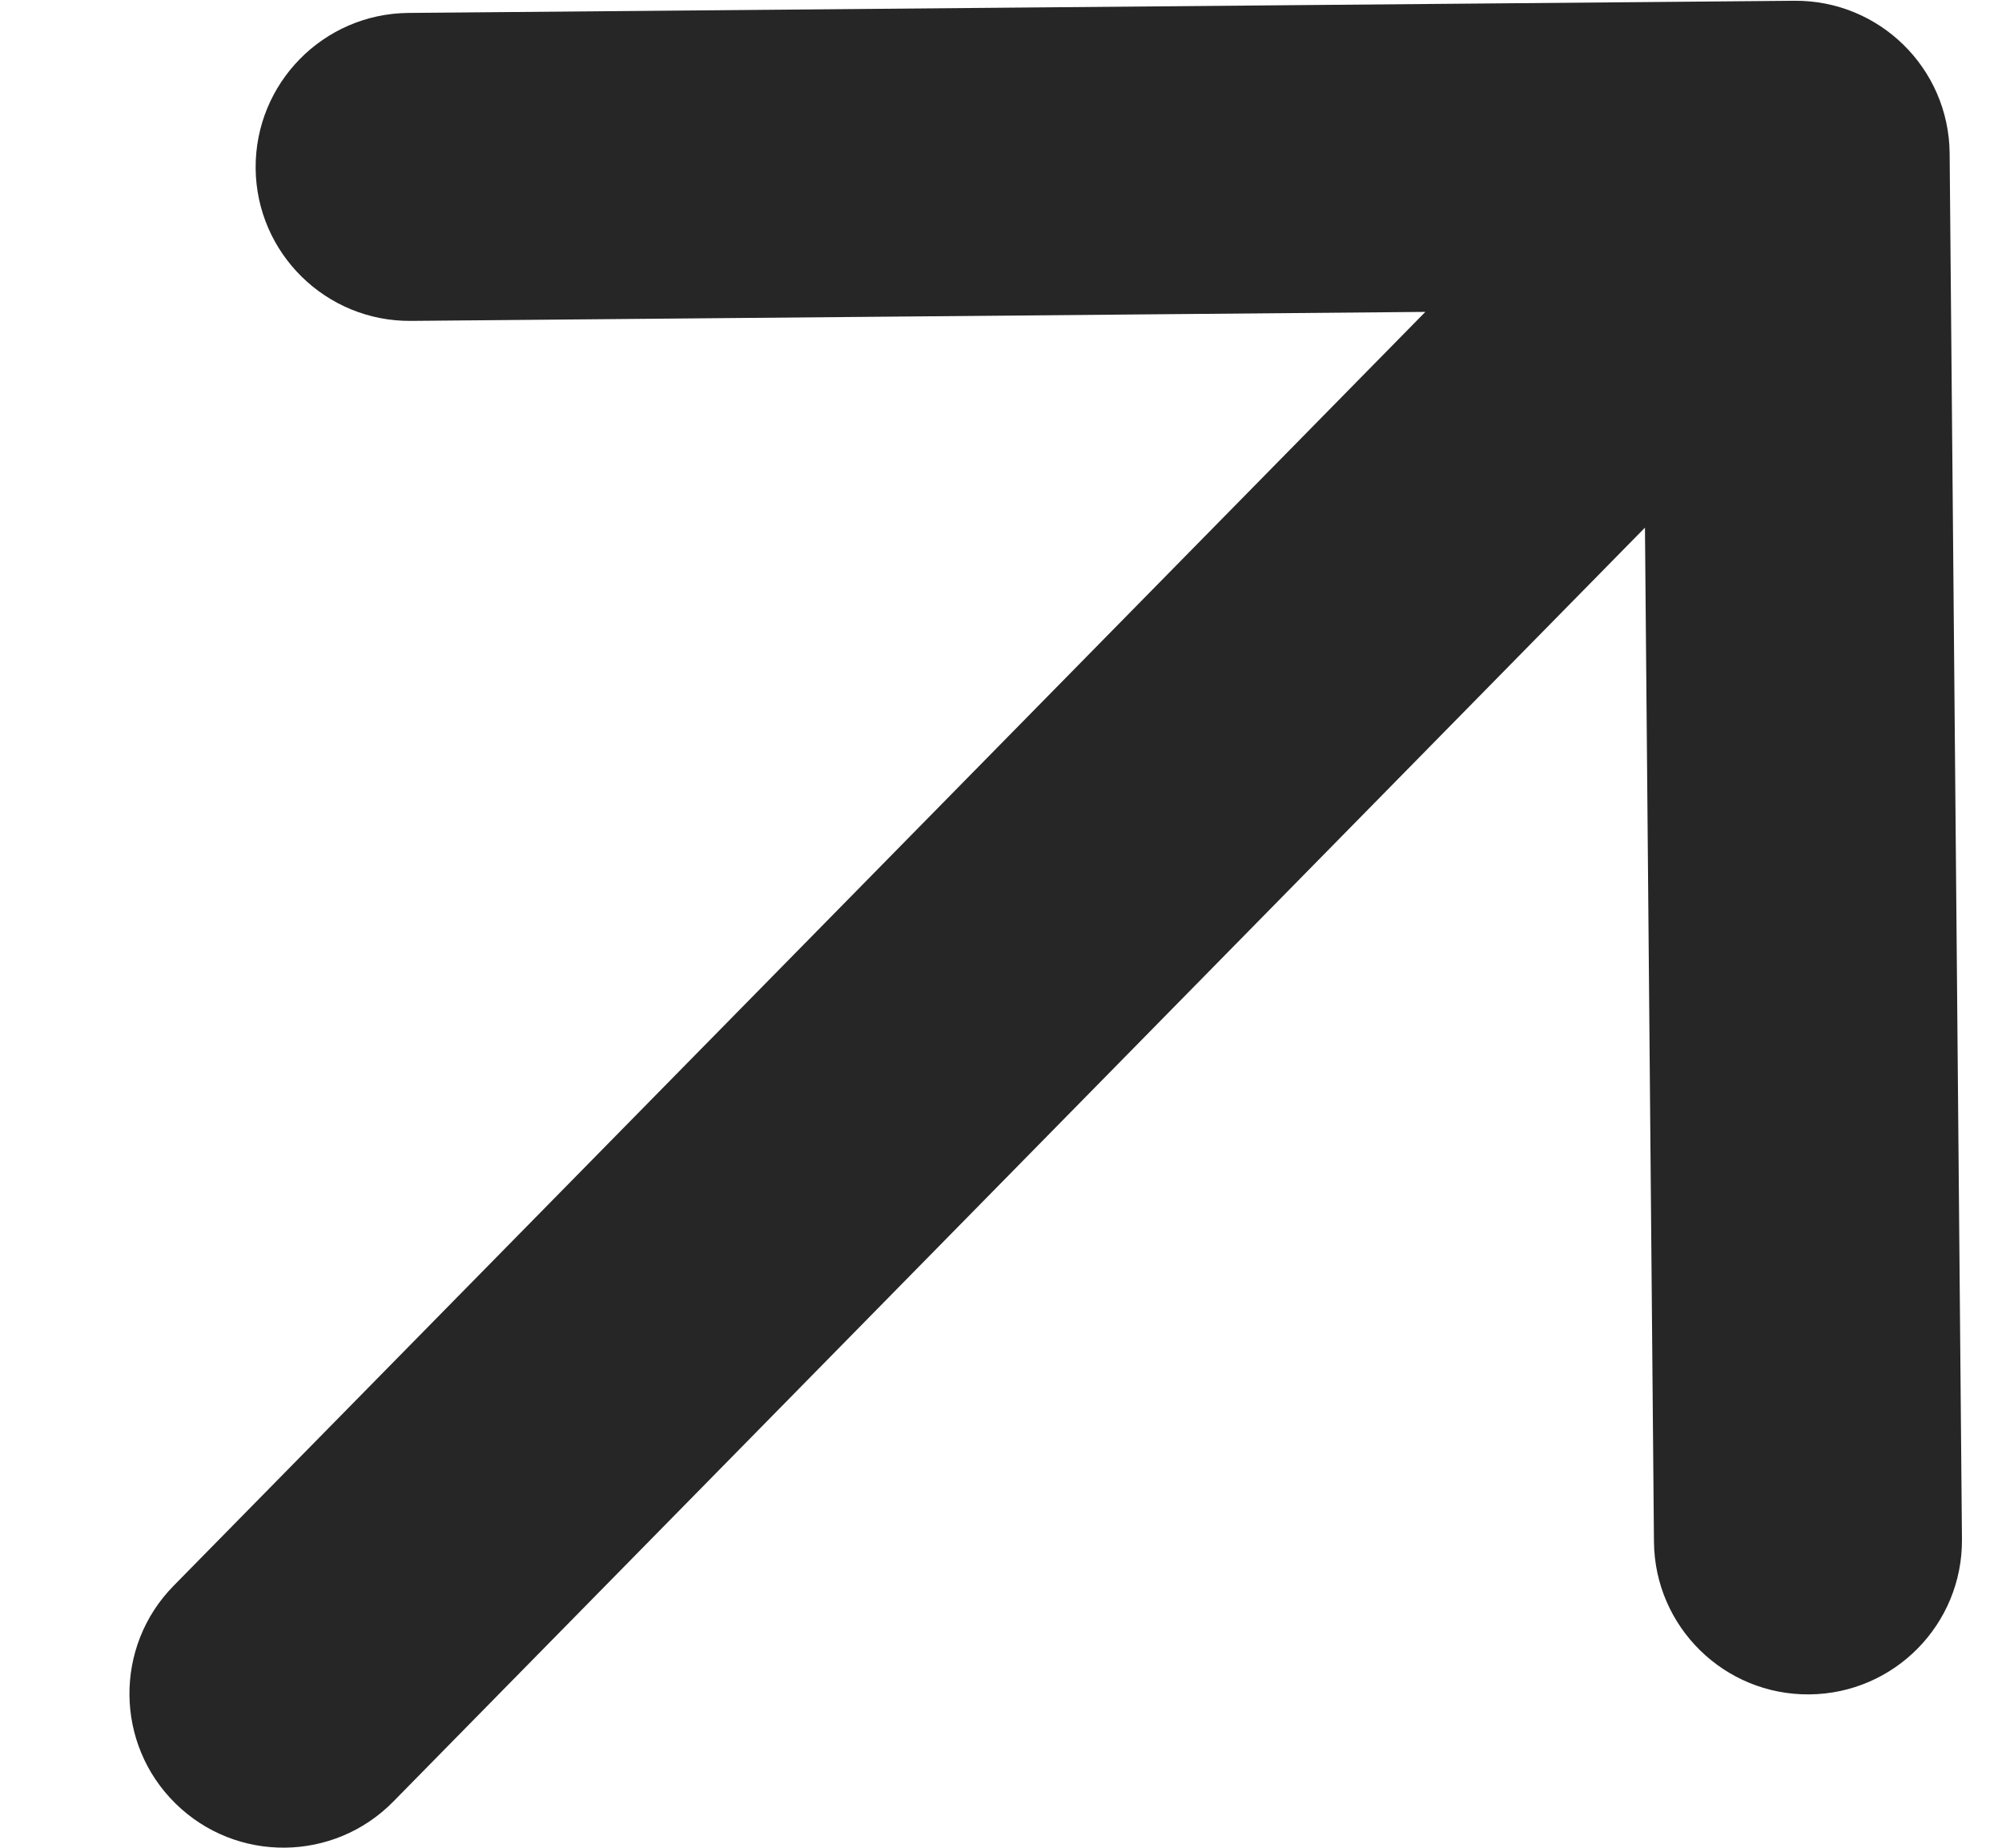
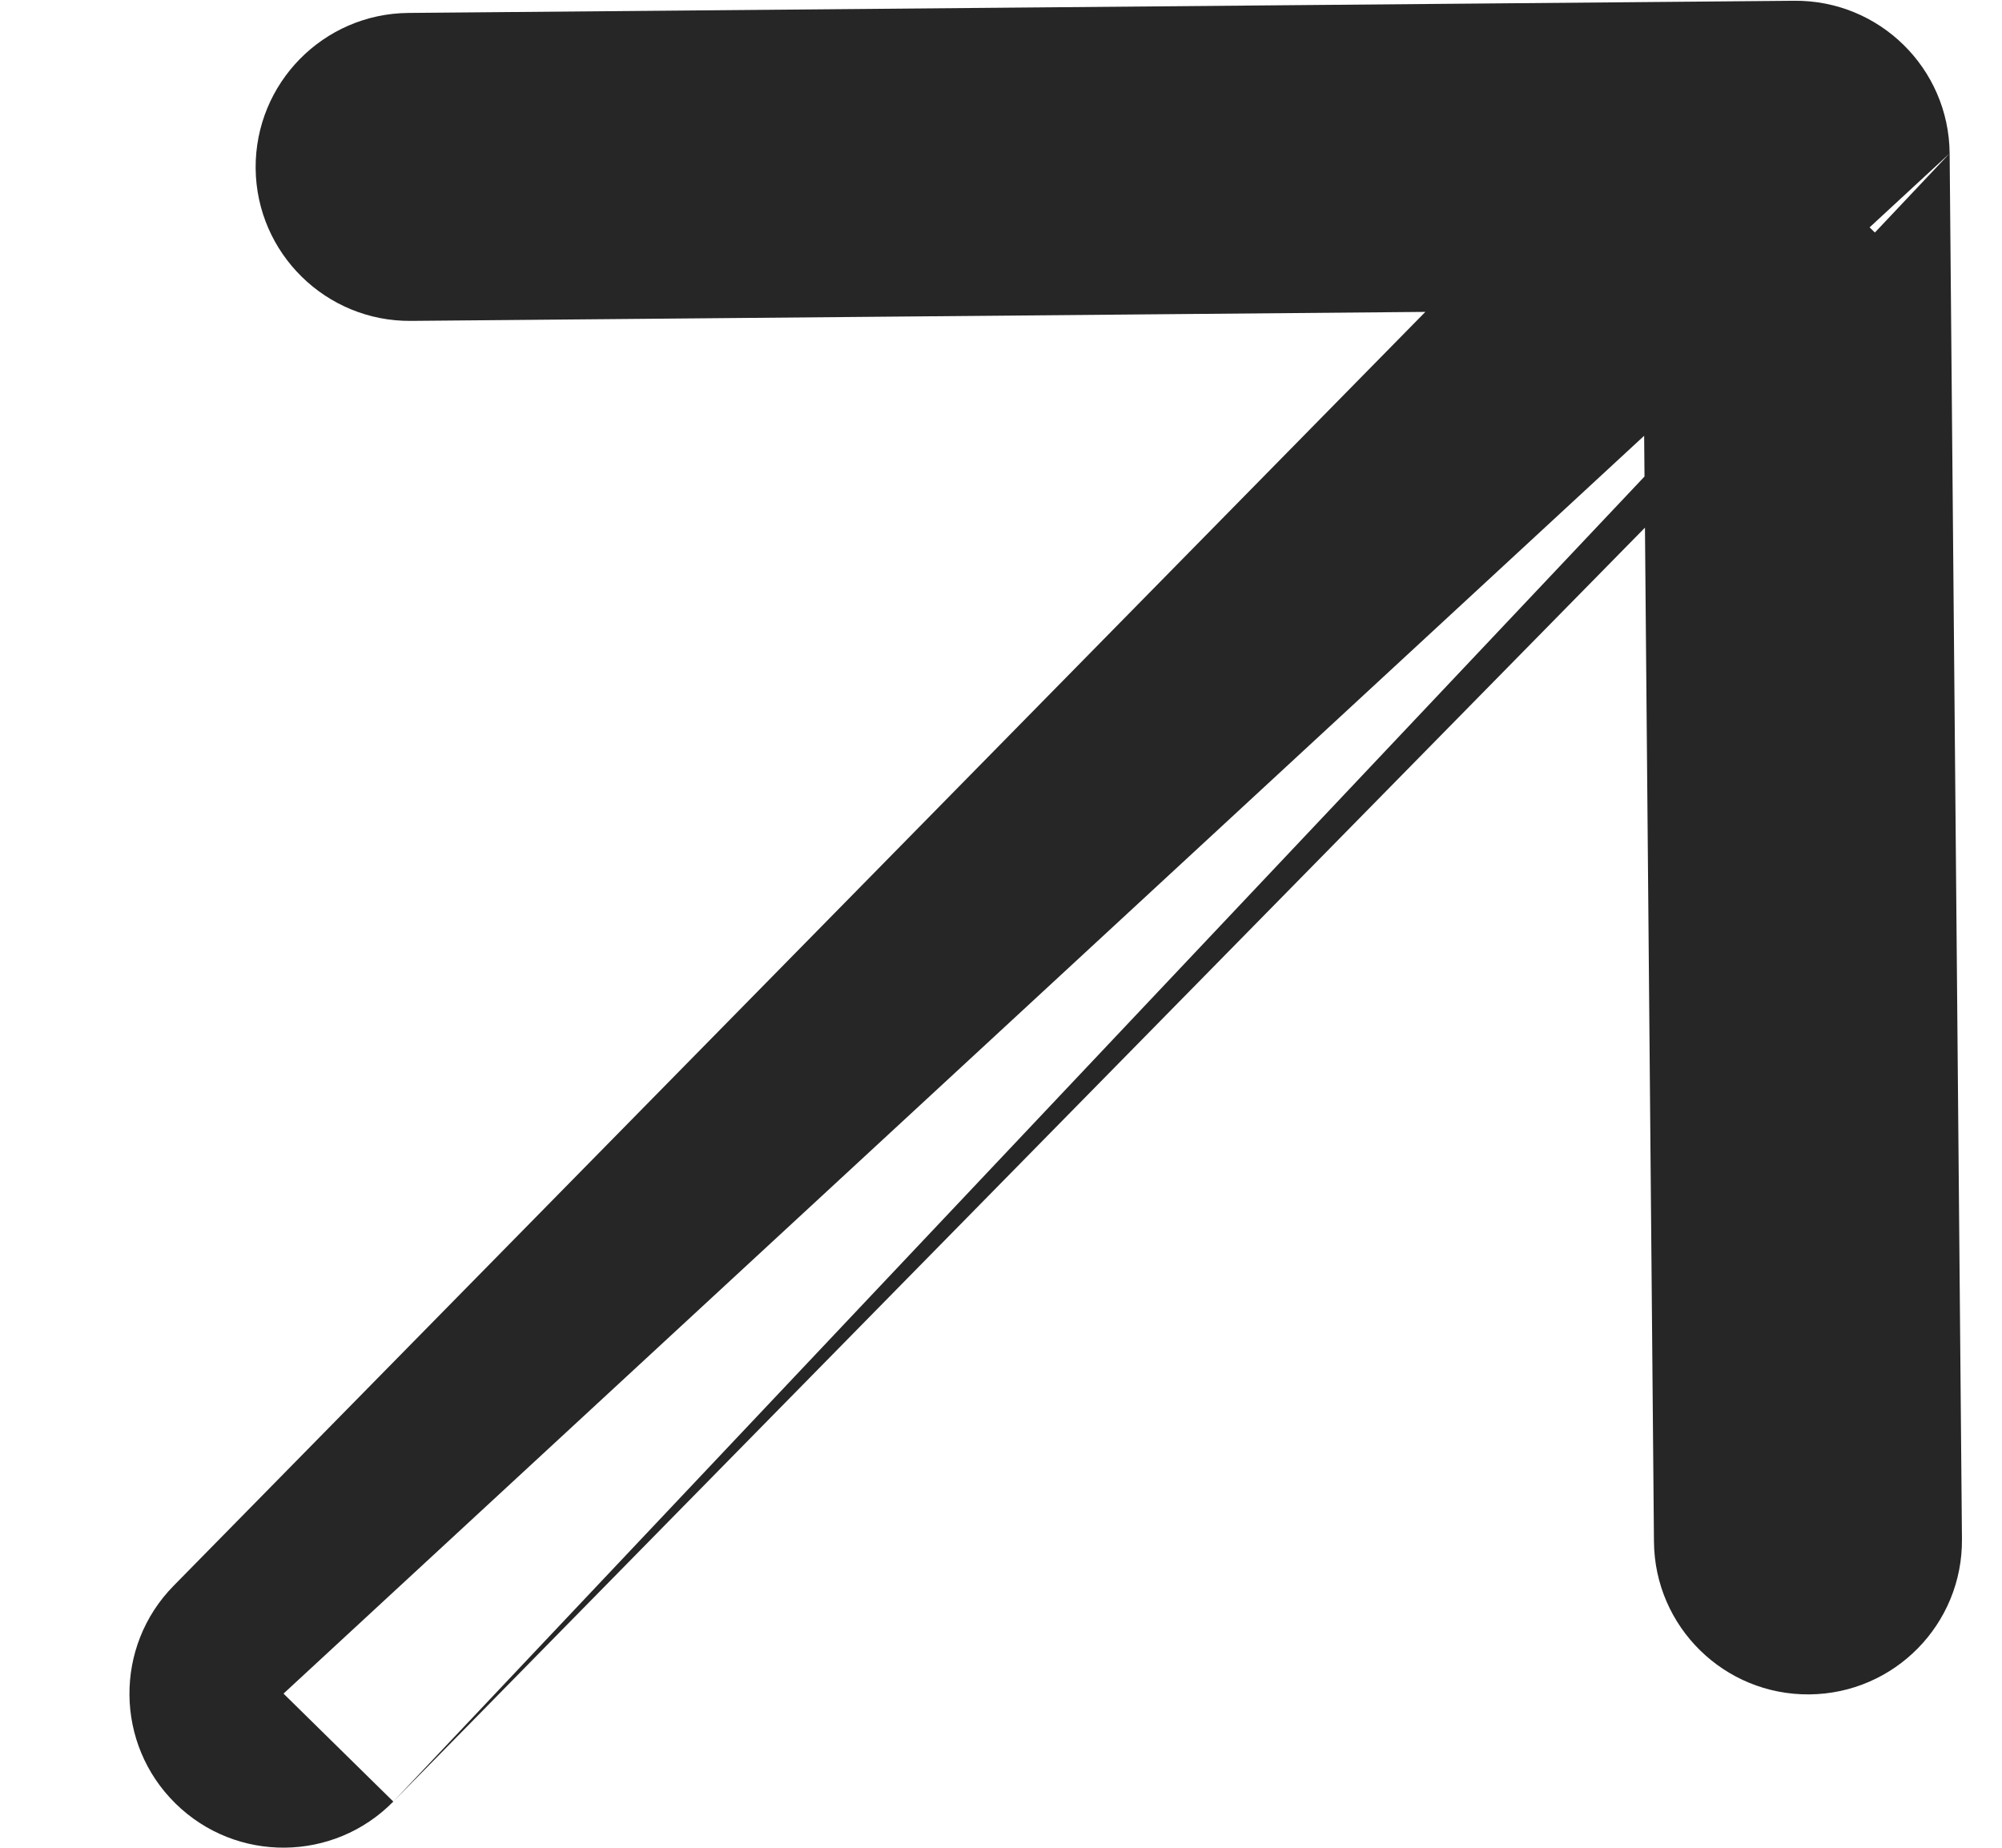
<svg xmlns="http://www.w3.org/2000/svg" width="13" height="12" viewBox="0 0 13 12" fill="none">
-   <path d="M1.127 10.299C0.74 10.693 0.746 11.326 1.14 11.713C1.534 12.1 2.167 12.094 2.554 11.7L1.841 10.999L1.127 10.299ZM12.66 0.996C12.655 0.443 12.203 -0 11.651 0.005L2.652 0.084C2.099 0.089 1.656 0.541 1.66 1.093C1.665 1.645 2.117 2.089 2.669 2.084L10.669 2.013L10.74 10.013C10.745 10.565 11.196 11.009 11.749 11.004C12.301 10.999 12.745 10.548 12.74 9.995L12.66 0.996ZM1.841 10.999L2.554 11.7L12.373 1.705L11.66 1.005L10.947 0.304L1.127 10.299L1.841 10.999Z" fill="#262626" />
+   <path d="M1.127 10.299C0.74 10.693 0.746 11.326 1.14 11.713C1.534 12.1 2.167 12.094 2.554 11.7L1.841 10.999L1.127 10.299ZM12.66 0.996C12.655 0.443 12.203 -0 11.651 0.005L2.652 0.084C2.099 0.089 1.656 0.541 1.66 1.093C1.665 1.645 2.117 2.089 2.669 2.084L10.669 2.013L10.74 10.013C10.745 10.565 11.196 11.009 11.749 11.004C12.301 10.999 12.745 10.548 12.74 9.995L12.66 0.996ZL2.554 11.7L12.373 1.705L11.66 1.005L10.947 0.304L1.127 10.299L1.841 10.999Z" fill="#262626" />
</svg>